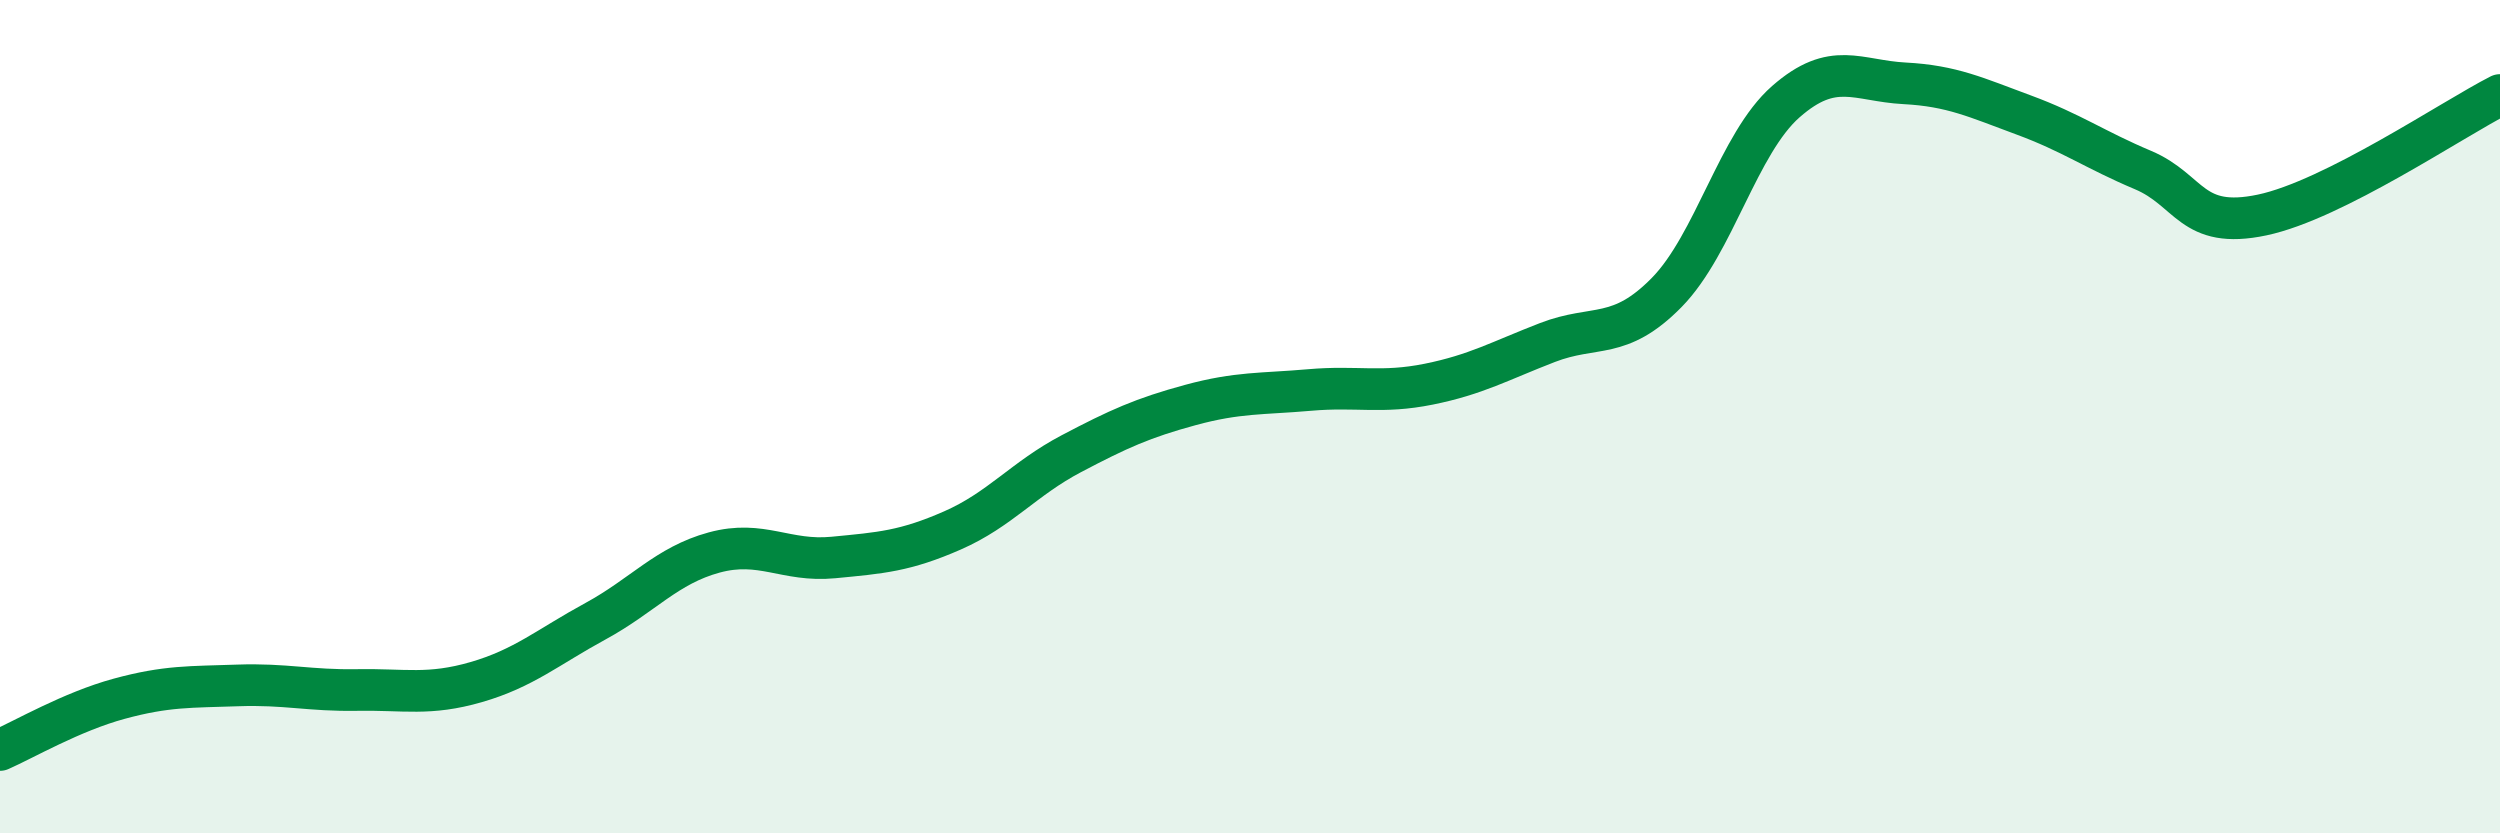
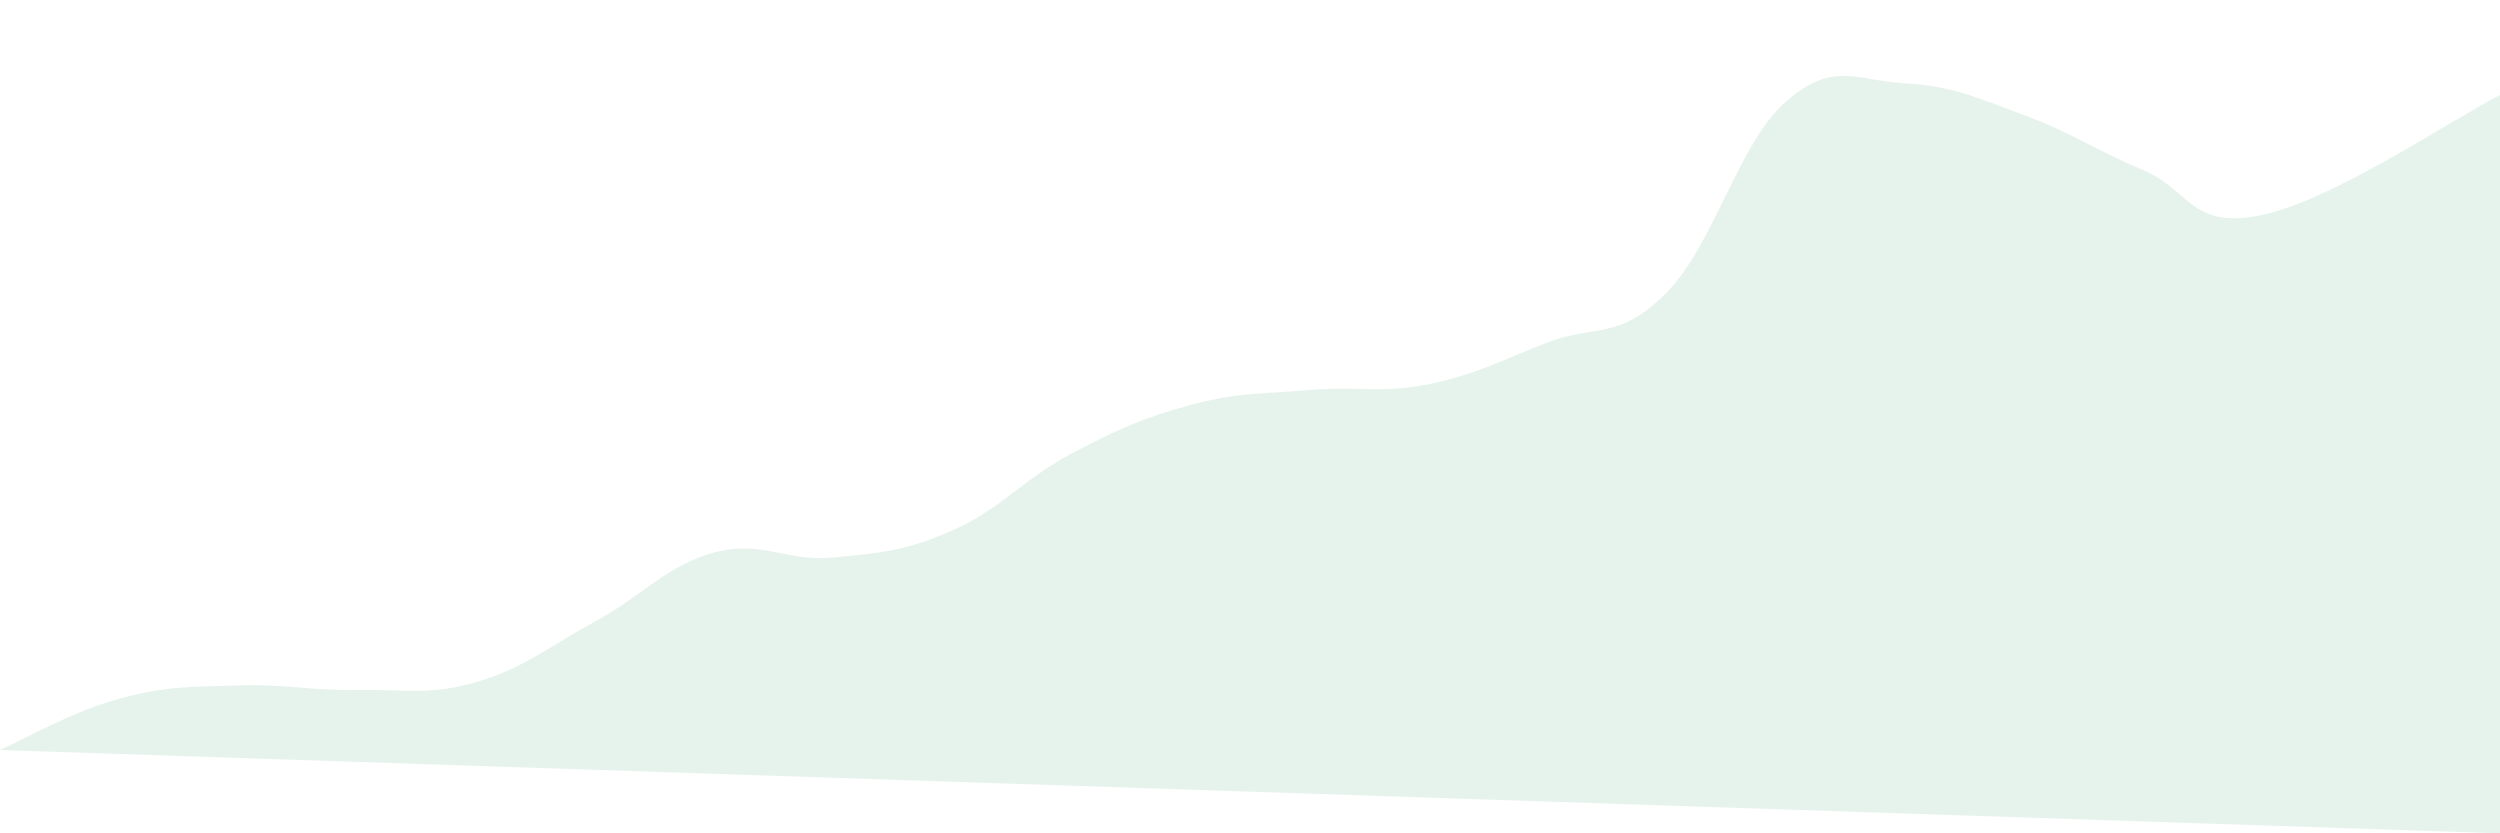
<svg xmlns="http://www.w3.org/2000/svg" width="60" height="20" viewBox="0 0 60 20">
-   <path d="M 0,18 C 0.57,17.75 1.72,17.08 2.86,16.77 C 4,16.46 4.57,16.49 5.71,16.45 C 6.85,16.41 7.43,16.58 8.57,16.56 C 9.71,16.54 10.29,16.7 11.43,16.37 C 12.57,16.04 13.15,15.53 14.29,14.91 C 15.43,14.29 16,13.57 17.14,13.26 C 18.28,12.95 18.86,13.49 20,13.38 C 21.14,13.27 21.72,13.23 22.86,12.73 C 24,12.23 24.57,11.49 25.71,10.89 C 26.85,10.29 27.43,10.03 28.57,9.72 C 29.71,9.41 30.29,9.46 31.43,9.36 C 32.57,9.26 33.15,9.45 34.29,9.22 C 35.43,8.99 36,8.66 37.14,8.22 C 38.28,7.78 38.86,8.18 40,7.02 C 41.14,5.86 41.72,3.44 42.86,2.44 C 44,1.44 44.57,1.94 45.71,2 C 46.85,2.06 47.43,2.34 48.57,2.76 C 49.71,3.18 50.29,3.6 51.43,4.08 C 52.57,4.56 52.58,5.52 54.29,5.16 C 56,4.8 58.86,2.86 60,2.28L60 20L0 20Z" fill="#008740" opacity="0.1" stroke-linecap="round" stroke-linejoin="round" />
-   <path d="M 0,18 C 0.57,17.75 1.72,17.08 2.86,16.77 C 4,16.46 4.57,16.49 5.71,16.45 C 6.85,16.41 7.43,16.58 8.57,16.56 C 9.71,16.54 10.29,16.7 11.43,16.37 C 12.57,16.04 13.15,15.53 14.29,14.91 C 15.43,14.29 16,13.57 17.14,13.26 C 18.28,12.95 18.86,13.49 20,13.38 C 21.14,13.27 21.72,13.23 22.86,12.73 C 24,12.23 24.57,11.49 25.71,10.89 C 26.85,10.29 27.43,10.03 28.57,9.72 C 29.71,9.41 30.29,9.46 31.43,9.36 C 32.57,9.26 33.15,9.45 34.29,9.22 C 35.43,8.99 36,8.66 37.14,8.22 C 38.28,7.78 38.86,8.18 40,7.02 C 41.14,5.86 41.72,3.44 42.86,2.44 C 44,1.44 44.57,1.94 45.71,2 C 46.85,2.06 47.43,2.34 48.57,2.76 C 49.71,3.18 50.29,3.6 51.43,4.08 C 52.57,4.56 52.58,5.52 54.29,5.16 C 56,4.8 58.86,2.86 60,2.28" stroke="#008740" stroke-width="1" fill="none" stroke-linecap="round" stroke-linejoin="round" />
+   <path d="M 0,18 C 0.57,17.75 1.72,17.08 2.86,16.77 C 4,16.46 4.57,16.49 5.71,16.45 C 6.85,16.41 7.43,16.58 8.57,16.56 C 9.71,16.54 10.29,16.7 11.43,16.37 C 12.57,16.04 13.15,15.53 14.29,14.91 C 15.43,14.29 16,13.57 17.14,13.26 C 18.28,12.95 18.86,13.49 20,13.38 C 21.14,13.27 21.72,13.23 22.86,12.73 C 24,12.23 24.57,11.49 25.71,10.89 C 26.85,10.29 27.43,10.03 28.57,9.72 C 29.71,9.41 30.29,9.46 31.43,9.36 C 32.57,9.26 33.15,9.45 34.29,9.22 C 35.43,8.99 36,8.66 37.14,8.22 C 38.28,7.78 38.86,8.18 40,7.02 C 41.14,5.86 41.72,3.44 42.86,2.44 C 44,1.44 44.57,1.94 45.71,2 C 46.85,2.06 47.43,2.34 48.57,2.76 C 49.71,3.18 50.29,3.6 51.43,4.08 C 52.57,4.56 52.58,5.52 54.29,5.16 C 56,4.8 58.86,2.86 60,2.28L60 20Z" fill="#008740" opacity="0.1" stroke-linecap="round" stroke-linejoin="round" />
</svg>